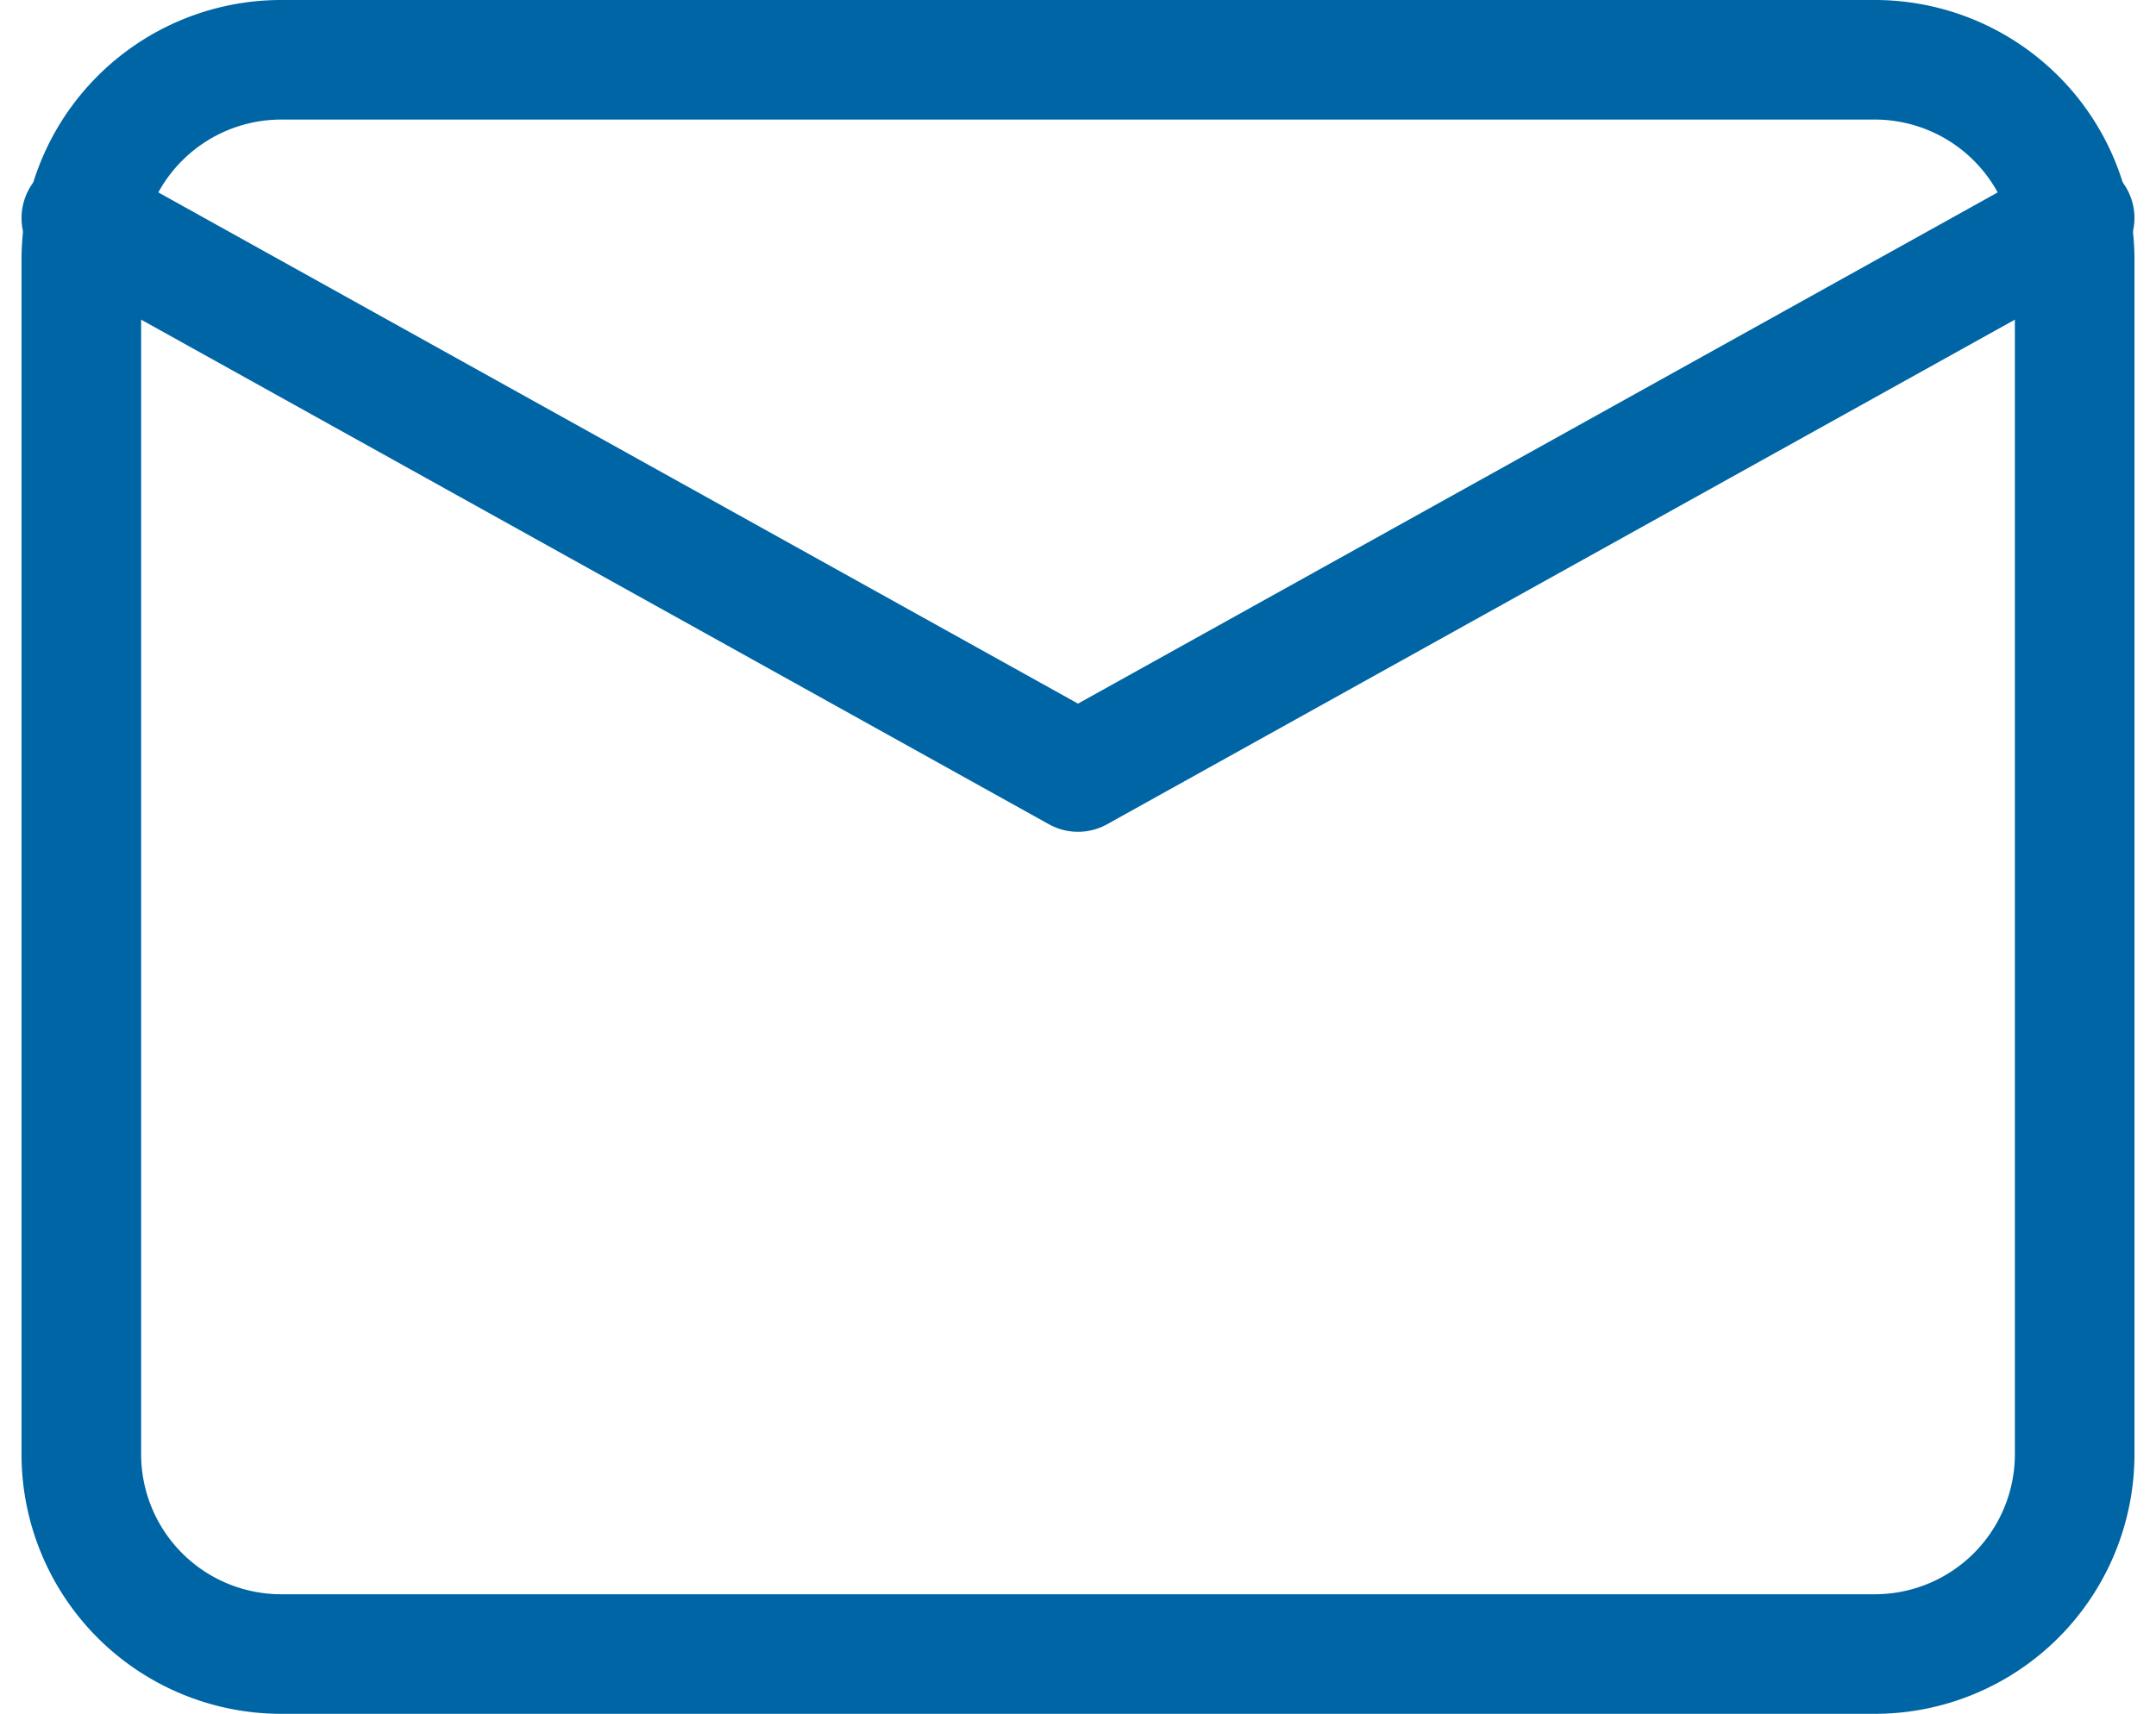
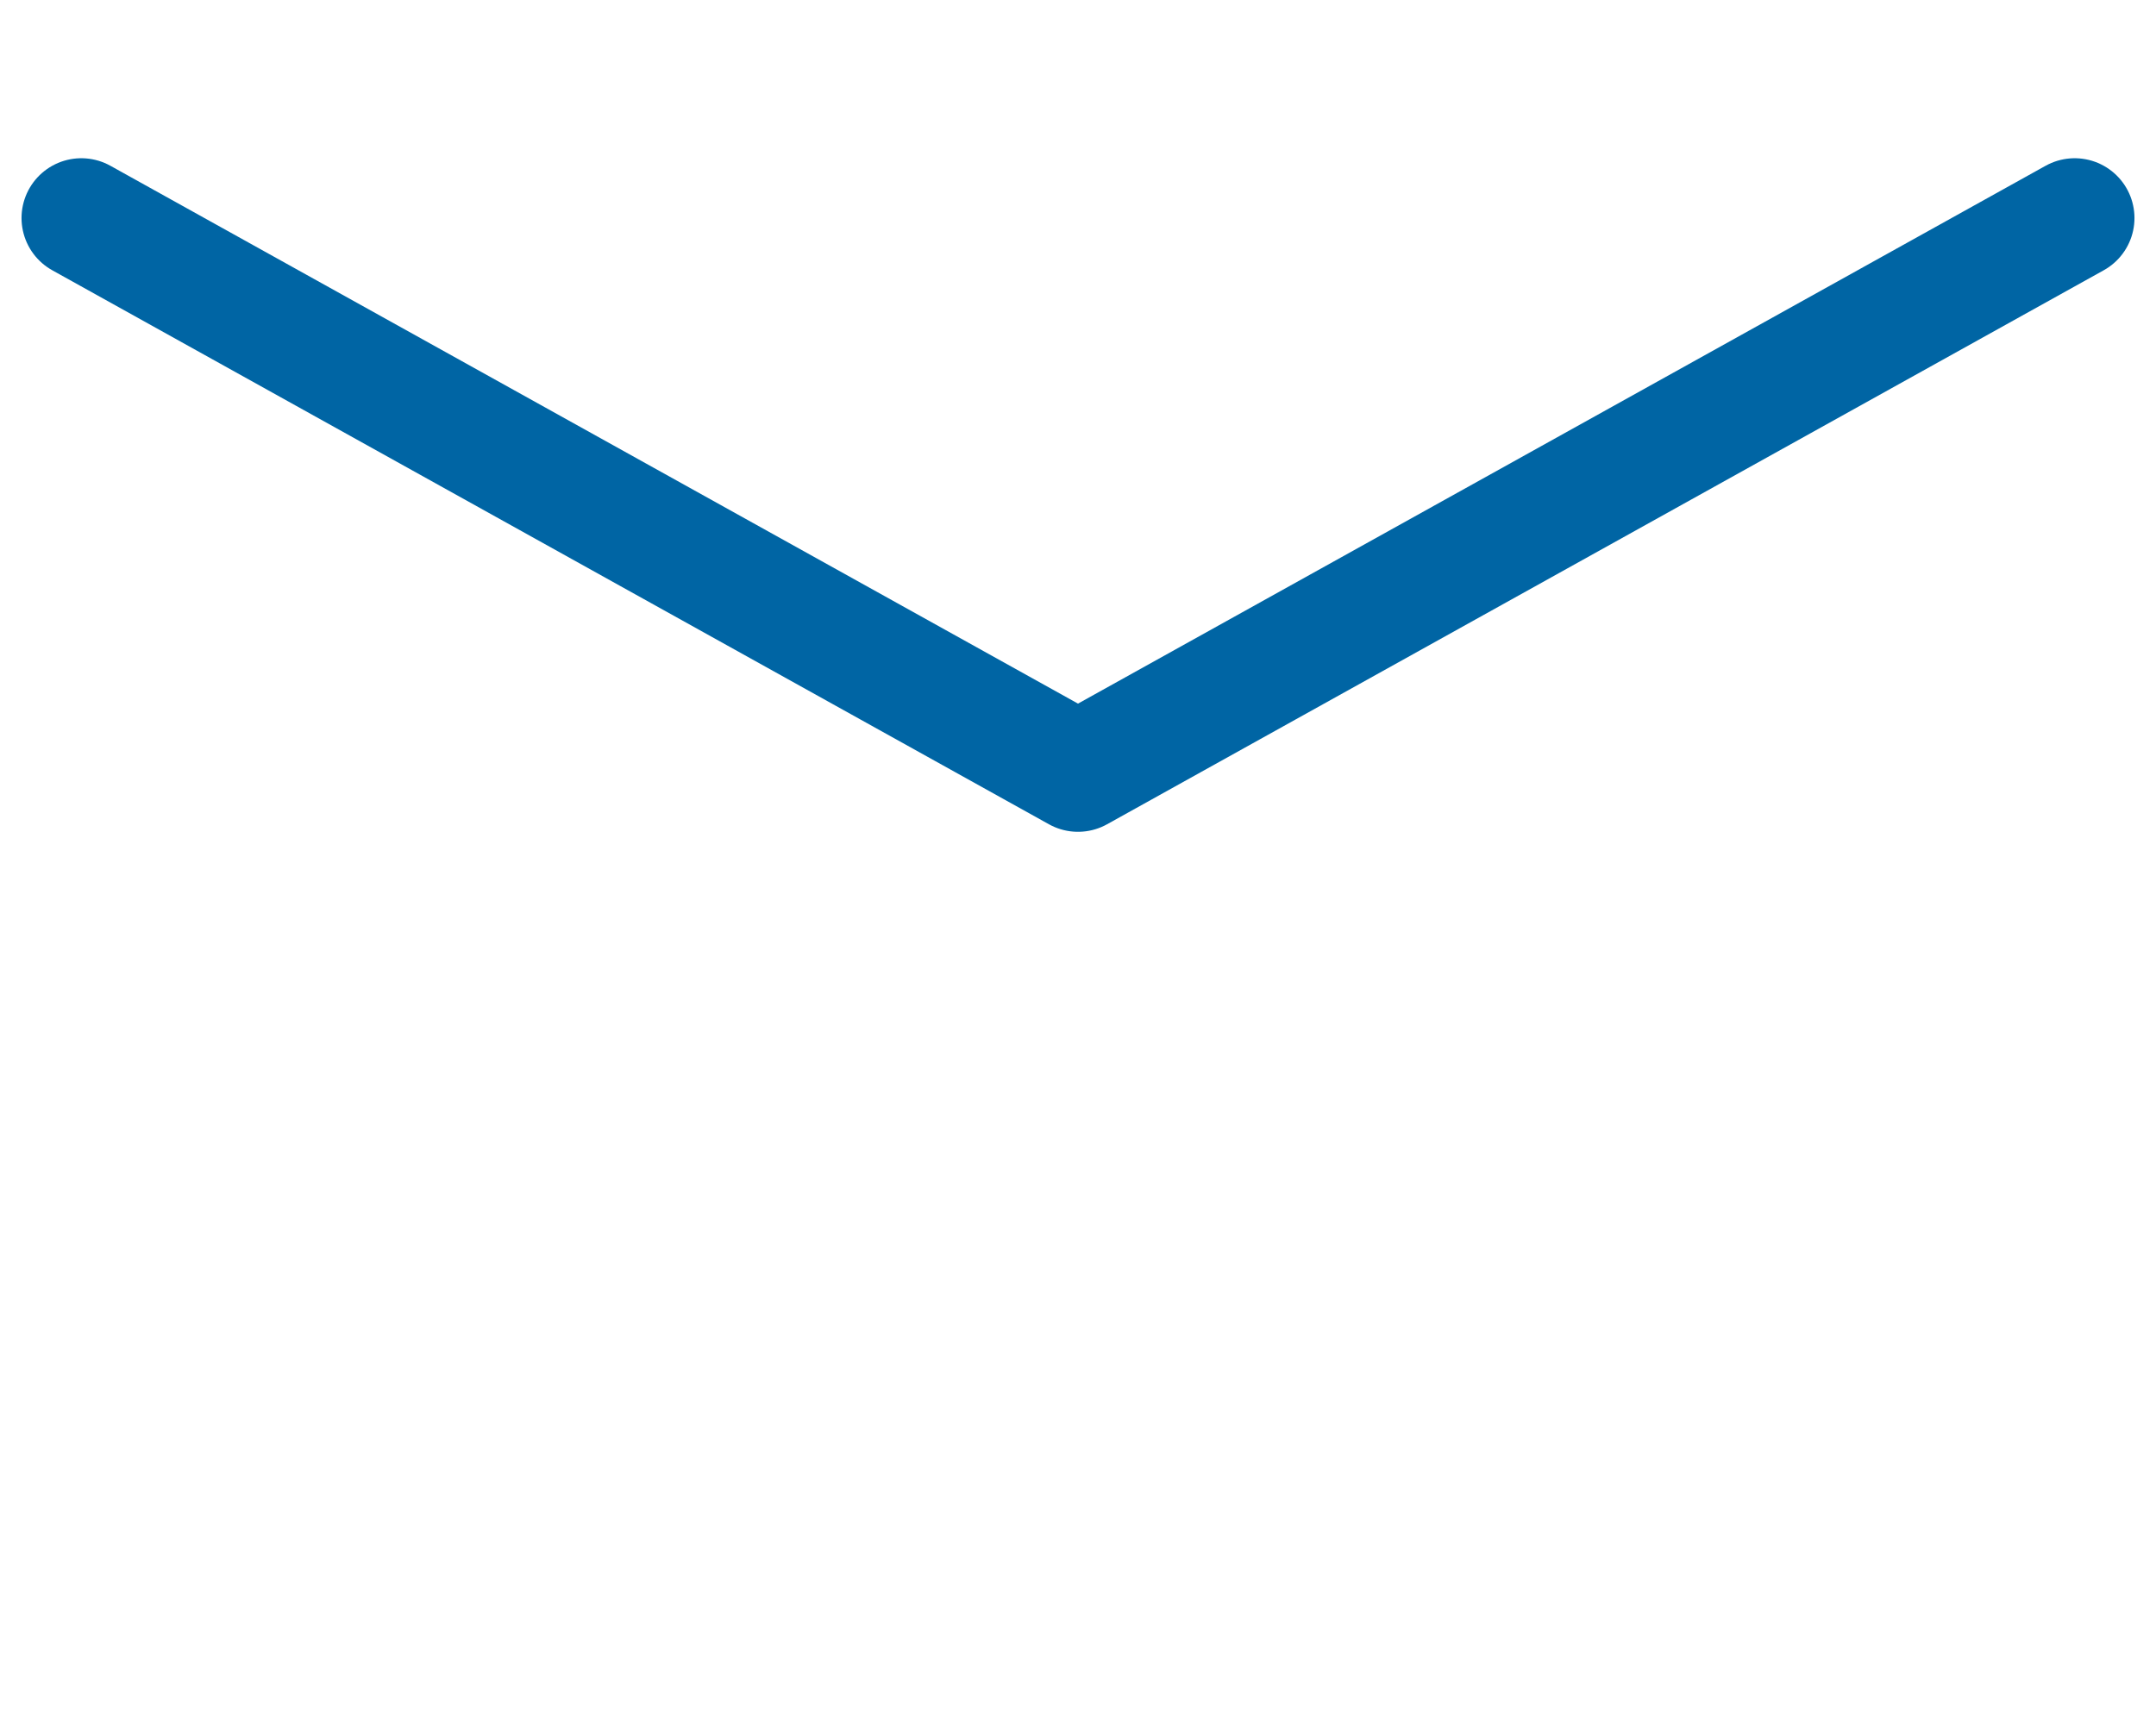
<svg xmlns="http://www.w3.org/2000/svg" width="54.08" height="43" viewBox="0 0 54.08 43">
  <defs>
    <style>
      .cls-1 {
        fill: none;
        stroke: #0065a4;
        stroke-linecap: round;
        stroke-linejoin: round;
        stroke-width: 3px;
      }
    </style>
  </defs>
  <g id="mail_1_" data-name="mail (1)" transform="translate(0.04 -2.5)">
-     <path id="Path_348" data-name="Path 348" class="cls-1" d="M7,4H47a5.015,5.015,0,0,1,5,5V39a5.015,5.015,0,0,1-5,5H7a5.015,5.015,0,0,1-5-5V9A5.015,5.015,0,0,1,7,4Z" />
    <path id="Path_349" data-name="Path 349" class="cls-1" d="M52,6,27,19.9,2,6" transform="translate(0 1.97)" />
  </g>
</svg>